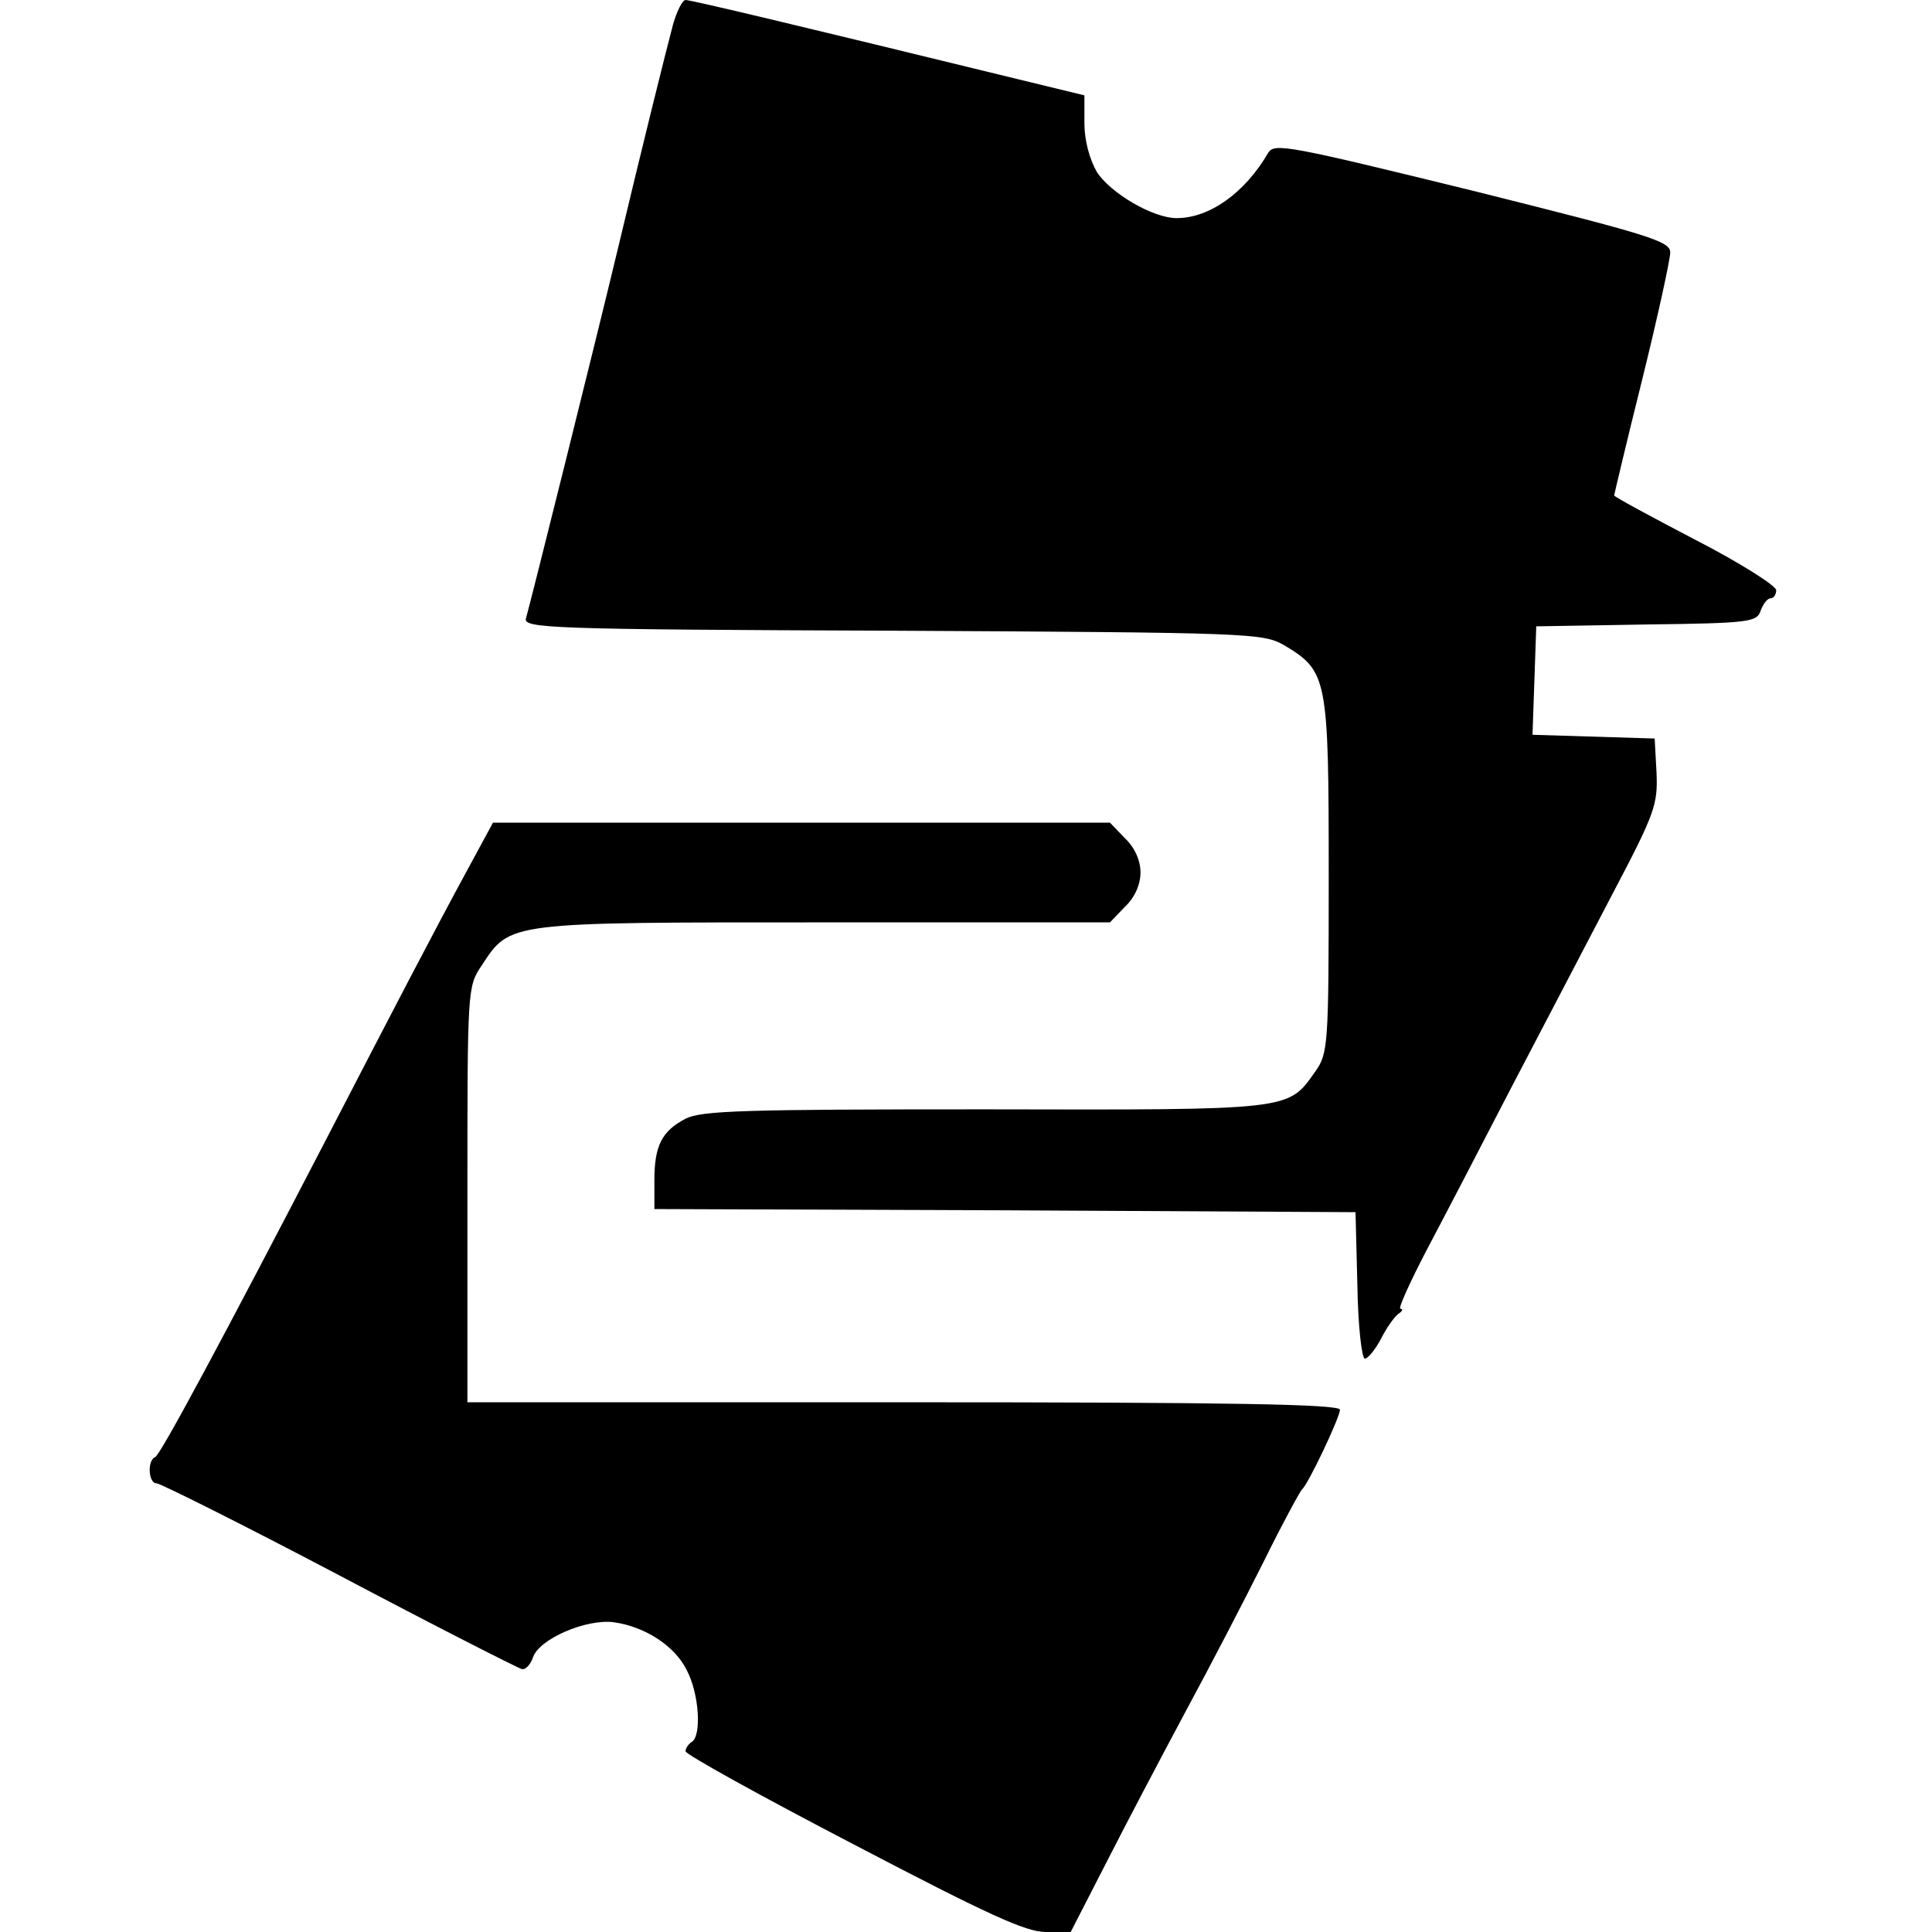
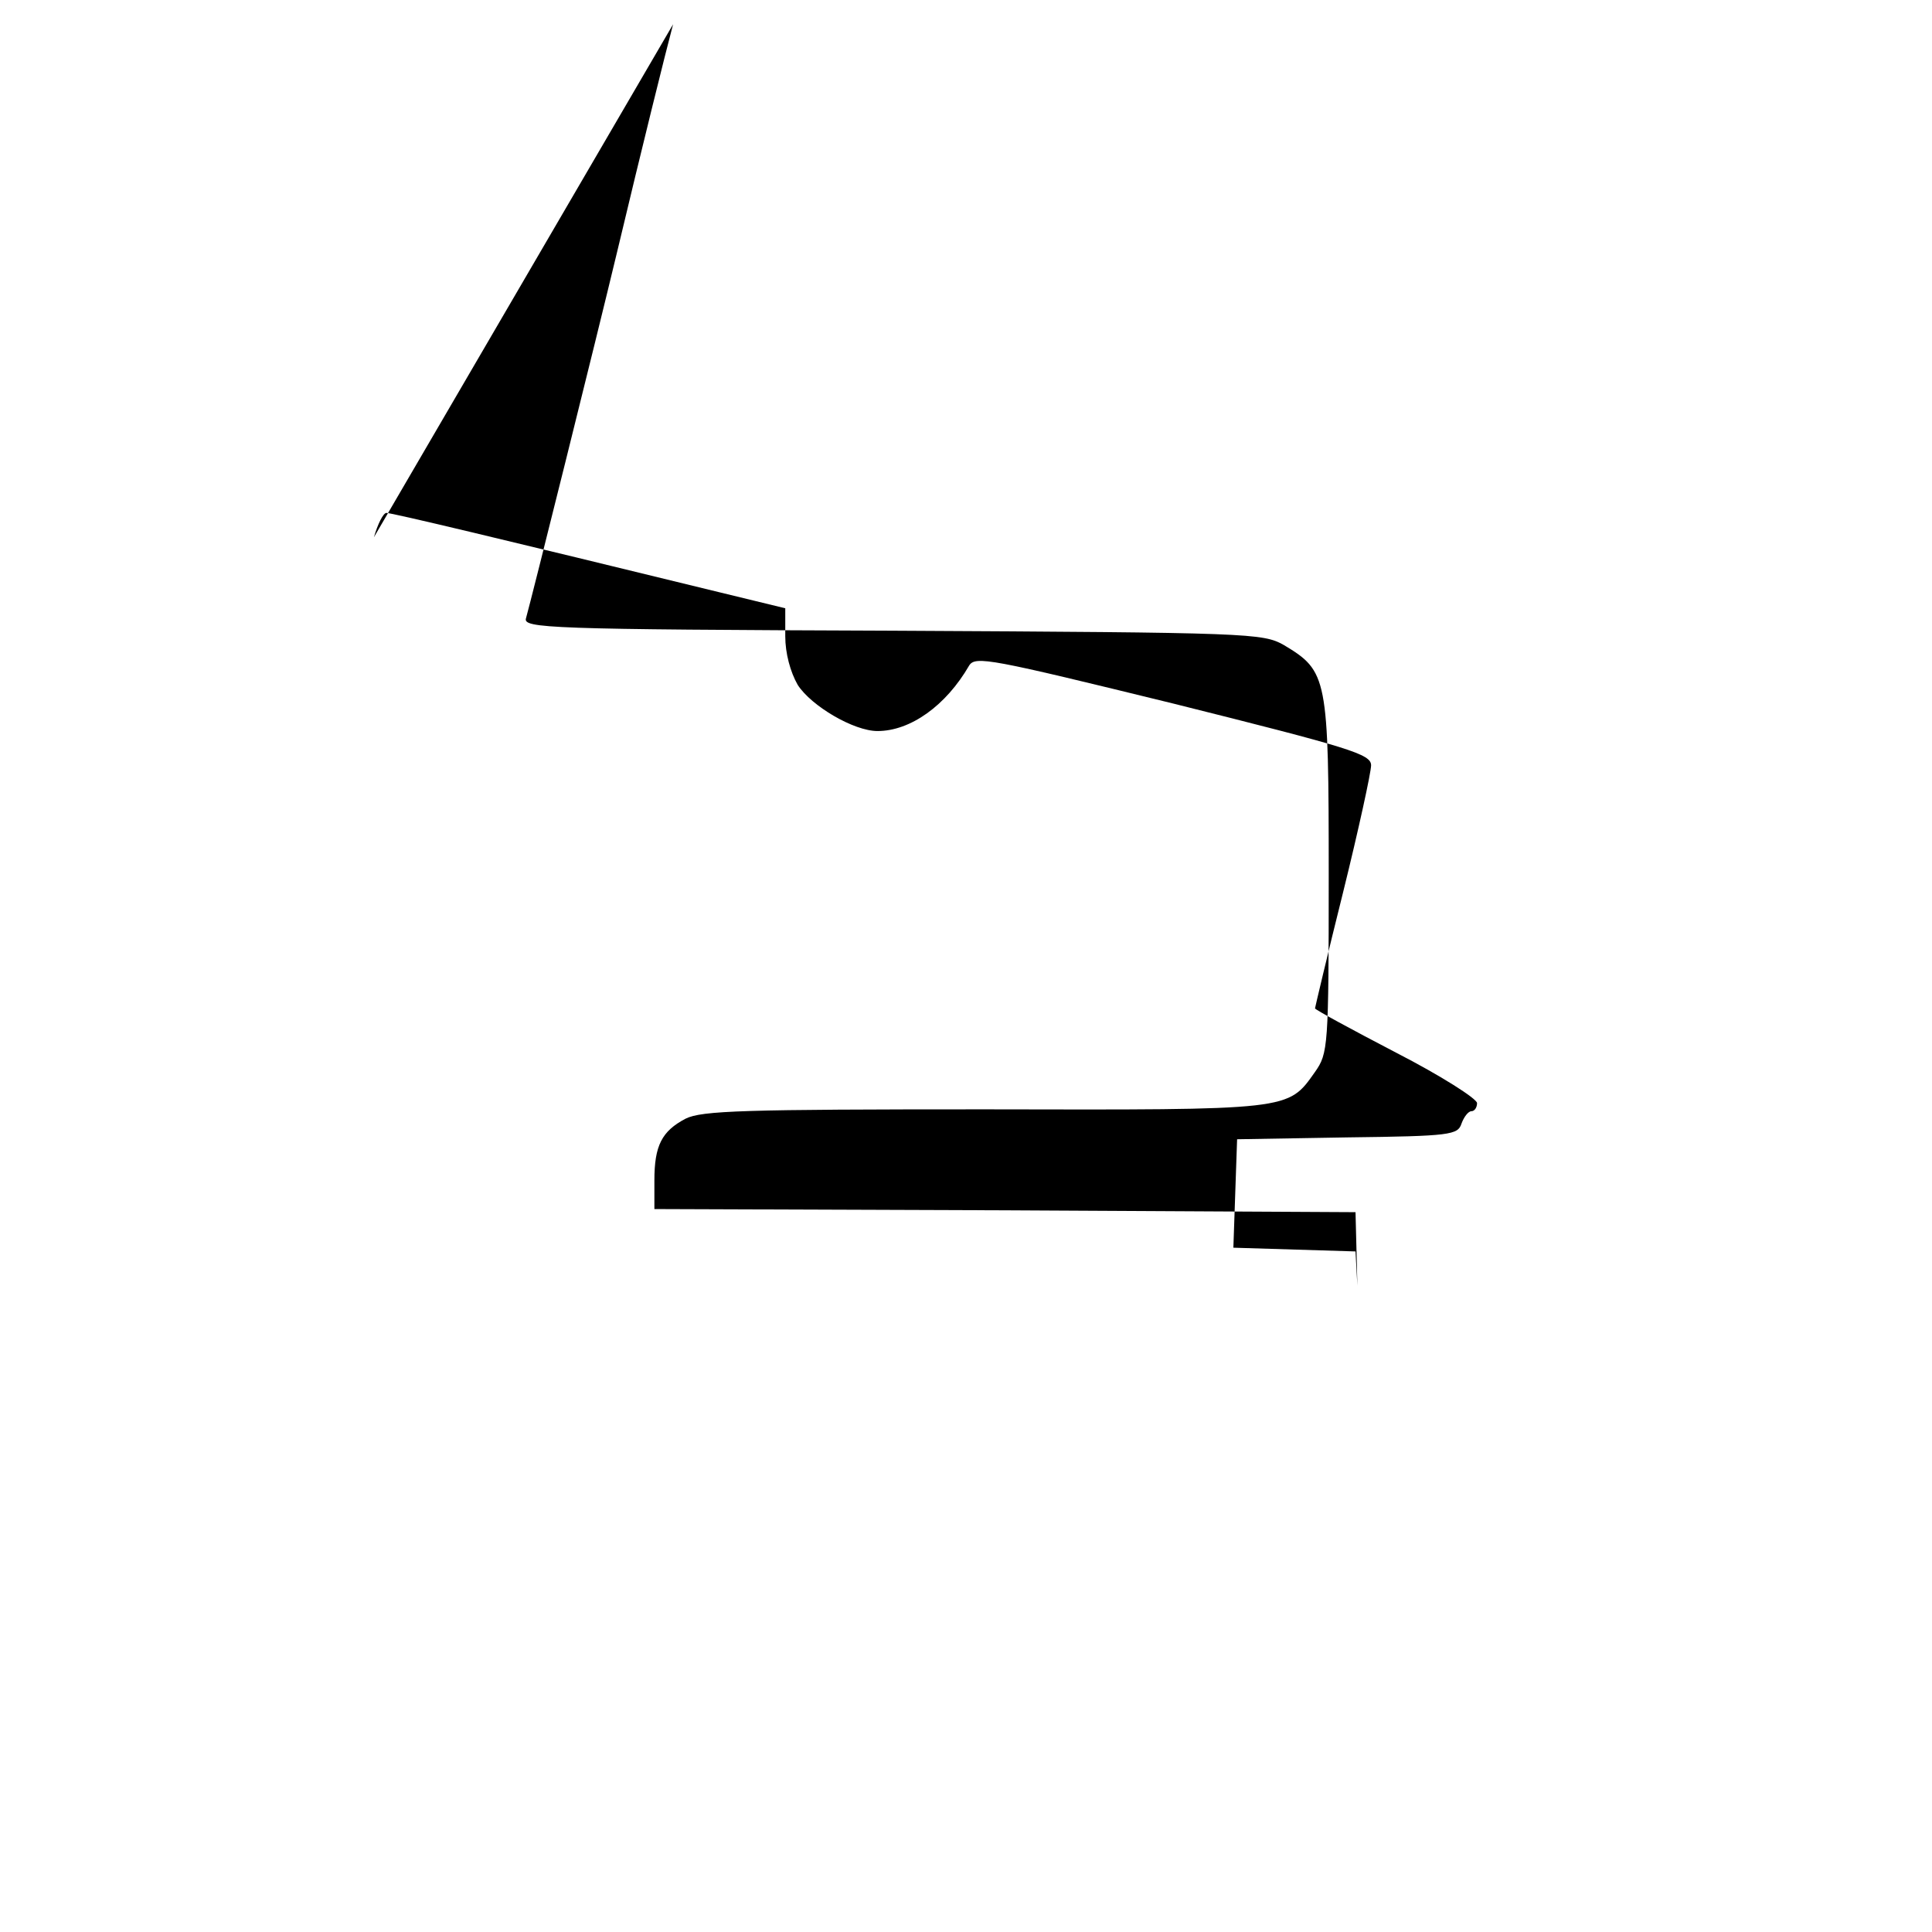
<svg xmlns="http://www.w3.org/2000/svg" version="1.0" width="310pt" height="310pt" viewBox="0 0 310 310" preserveAspectRatio="xMidYMid meet">
  <g transform="translate(0,310) scale(0.1,-0.1)" fill="#000000" stroke="none">
-     <path d="M1080 3061 c-13 -49 -49 -194 -90 -366 -34 -142 -138 -559 -146 -587 -5 -16 33 -18 588 -20 576 -3 594 -4 628 -23 70 -42 72 -51 72 -370 0 -276 -1 -285 -22 -315 -44 -62 -36 -61 -531 -60 -385 0 -453 -2 -479 -15 -38 -20 -50 -43 -50 -99 l0 -46 563 -2 562 -3 3 -118 c1 -64 7 -117 12 -117 5 0 17 15 26 32 9 18 22 36 28 40 6 4 8 8 3 8 -4 0 15 42 41 92 27 51 89 170 137 263 49 94 122 233 162 310 69 131 73 144 71 195 l-3 55 -98 3 -98 3 3 87 3 87 177 3 c166 2 177 4 183 22 4 11 11 20 16 20 5 0 9 6 9 13 0 7 -58 44 -130 81 -71 37 -130 69 -130 71 0 1 20 86 45 186 25 101 45 193 45 204 0 18 -33 28 -317 99 -294 72 -318 77 -328 61 -37 -64 -94 -105 -147 -105 -38 0 -106 40 -128 74 -12 21 -20 51 -20 78 l0 45 -107 26 c-348 85 -524 127 -533 127 -5 0 -14 -18 -20 -39z" />
-     <path d="M752 1708 c-55 -101 -124 -234 -227 -433 -168 -324 -268 -510 -276 -513 -13 -5 -11 -42 2 -42 6 0 138 -66 292 -147 155 -82 287 -149 294 -151 6 -2 14 7 18 18 9 30 86 63 130 57 50 -7 98 -38 117 -77 20 -38 24 -105 8 -115 -5 -3 -10 -10 -10 -15 0 -5 121 -72 269 -149 216 -113 277 -141 309 -141 l40 0 58 113 c31 61 89 171 127 242 39 72 95 180 125 240 30 61 58 112 61 115 10 8 61 116 61 128 0 9 -179 12 -700 12 l-700 0 0 334 c0 330 0 333 23 367 46 70 39 69 550 69 l458 0 24 25 c16 15 25 36 25 55 0 19 -9 40 -25 55 l-24 25 -495 0 -495 0 -39 -72z" />
+     <path d="M1080 3061 c-13 -49 -49 -194 -90 -366 -34 -142 -138 -559 -146 -587 -5 -16 33 -18 588 -20 576 -3 594 -4 628 -23 70 -42 72 -51 72 -370 0 -276 -1 -285 -22 -315 -44 -62 -36 -61 -531 -60 -385 0 -453 -2 -479 -15 -38 -20 -50 -43 -50 -99 l0 -46 563 -2 562 -3 3 -118 l-3 55 -98 3 -98 3 3 87 3 87 177 3 c166 2 177 4 183 22 4 11 11 20 16 20 5 0 9 6 9 13 0 7 -58 44 -130 81 -71 37 -130 69 -130 71 0 1 20 86 45 186 25 101 45 193 45 204 0 18 -33 28 -317 99 -294 72 -318 77 -328 61 -37 -64 -94 -105 -147 -105 -38 0 -106 40 -128 74 -12 21 -20 51 -20 78 l0 45 -107 26 c-348 85 -524 127 -533 127 -5 0 -14 -18 -20 -39z" />
  </g>
</svg>